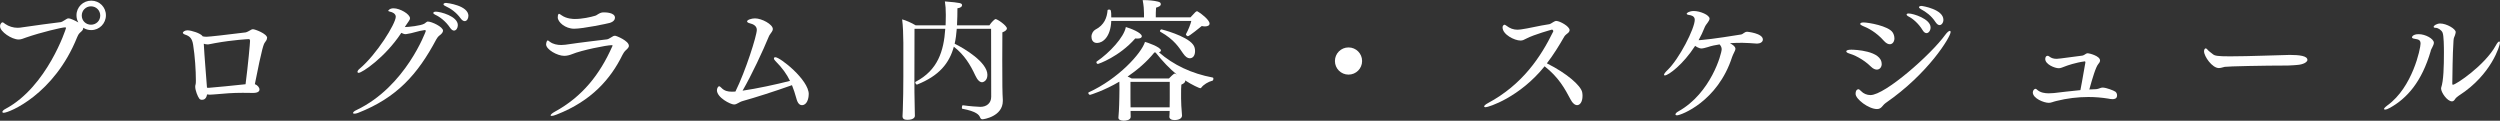
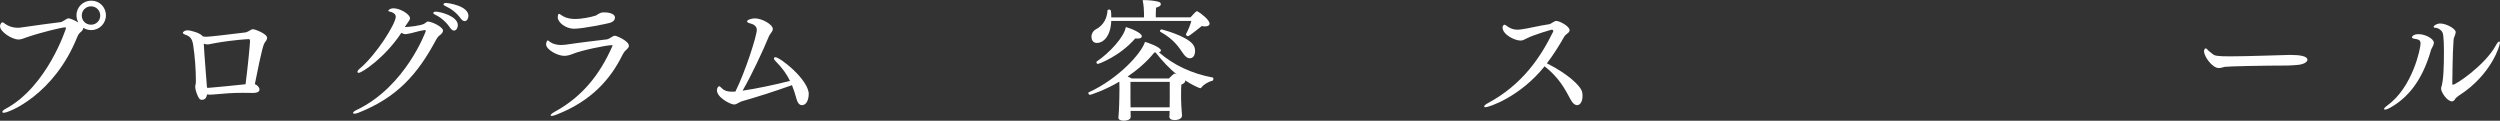
<svg xmlns="http://www.w3.org/2000/svg" id="_レイヤー_2" data-name="レイヤー 2" viewBox="0 0 454.37 21.94">
  <rect x="0" y="0" width="454.37" height="21.94" fill="#333333" stroke="none" />
  <defs>
    <style>
      .cls-1 {
        fill: #fff;
      }
    </style>
  </defs>
  <g id="other">
    <g>
      <path class="cls-1" d="M16.59,5.47c-.53,0-1.03-.14-1.46-.43v.07c0,.31-.26.55-.6.84-.24.22-.41.55-.5.79C9.84,17.19,1.63,20.5.67,20.5c-.17,0-.24-.07-.24-.17,0-.12.19-.36.58-.55,7.56-4.03,10.99-14.57,10.99-14.69,0-.07-.05-.12-.17-.12-.53,0-4.34.89-7.1,1.85-.5.17-.86.36-1.34.36-1.27,0-3.38-1.44-3.38-2.38,0-.31.1-.48.17-.55.1-.14.17-.19.26-.19.14,0,.29.12.5.29.65.46,1.49.7,2.23.7.14,0,.29,0,.43-.02,3.26-.48,5.54-.77,7.46-1.01.24-.02.84-.48,1.06-.58.07-.05.19-.1.34-.1h.05c.31.02,1.1.38,1.73.74-.22-.38-.34-.82-.34-1.3,0-1.49,1.2-2.66,2.69-2.66s2.66,1.18,2.66,2.66-1.18,2.69-2.66,2.69ZM16.54,1.15c-.94,0-1.68.74-1.68,1.68s.74,1.66,1.68,1.66,1.68-.72,1.68-1.66-.74-1.68-1.68-1.68Z" />
      <path class="cls-1" d="M48.53,6.91c0,.29-.19.55-.36.77-.24.29-.5.77-1.85,7.61.5.19.84.62.84.98,0,.34-.31.62-1.15.62h-.1c-.65-.02-1.25-.02-1.8-.02-1.9,0-3.26.12-5.18.29-.29.02-.55.05-.82.05-.17,0-.34-.02-.48-.05-.12.77-.53.98-.91.98-.19,0-.38-.05-.5-.22-.29-.36-.74-1.51-.74-2.16,0-.1,0-.17.02-.24.1-.29.1-.6.1-.86,0-1.87-.17-4.46-.5-6.53-.19-1.22-.67-1.58-1.49-1.85-.26-.1-.38-.22-.38-.34s.34-.43.82-.43c.74,0,2.4.55,2.74,1.03.02.02.05.05.05.07.26.05.48.07.7.07.46,0,3.67-.36,7.1-.79.19-.02.77-.34.79-.36.1-.07.34-.22.55-.22.36,0,2.57.82,2.57,1.58ZM45.43,7.37c0-.22-.1-.26-.26-.26-.07,0-2.81.14-6.05.72-.58.1-1.03.22-1.27.24h-.14c-.22,0-.46-.05-.67-.12v.05c.1,2.04.46,6.26.58,7.94.14.02.24.02.34.02,1.22-.1,4.54-.41,6.67-.65.46-3.53.82-7.51.82-7.94Z" />
      <path class="cls-1" d="M80.52,5.57c0,.29-.26.6-.62.86-.26.19-.46.46-.6.72-3.38,6.36-7.18,10.61-14.23,13.37-.29.12-.5.14-.65.14-.17,0-.26-.05-.26-.12,0-.14.22-.36.65-.55,8.95-4.27,12.58-14.33,12.58-14.35,0-.1-.05-.17-.17-.17h-.05c-1.1.12-2.18.58-3.29.72-.05,0-.12.02-.17.02-.26,0-.5-.1-.77-.24-2.95,4.49-7.15,7.27-7.75,7.27-.14,0-.22-.07-.22-.19s.12-.34.38-.55c3.1-2.59,6.58-8.21,6.58-9.46,0-.55-.62-.84-1.03-.91-.24-.05-.34-.12-.34-.19,0,0,.24-.43.96-.43,1.18,0,3,1.06,3,1.82,0,.07-.02.14-.05.22-.14.31-.58.84-.79,1.2l-.1.17c.6,0,2.93-.24,3.55-.62.12-.07.43-.36.58-.38h.07c.67,0,2.74.96,2.74,1.66ZM83.21,4.58c0,.5-.29.98-.7.98-.22,0-.48-.17-.72-.53-.77-1.15-1.87-1.99-2.66-2.33-.26-.12-.38-.24-.38-.34,0-.14.17-.24.48-.24.79,0,3.98.82,3.98,2.45ZM85.13,2.9c0,.5-.29.94-.67.94-.22,0-.48-.14-.74-.5-.82-1.13-1.82-1.8-2.76-2.23-.26-.12-.36-.24-.36-.34,0-.14.22-.24.48-.24.1,0,4.06.43,4.06,2.38Z" />
      <path class="cls-1" d="M114.31,8.3c0,.31-.26.55-.6.86-.24.22-.46.58-.58.82-2.09,4.27-5.54,8.33-11.93,10.83-.46.19-.77.26-.96.26-.12,0-.17-.05-.17-.1,0-.14.29-.41.77-.67,5.04-2.76,8.18-6.79,10.42-11.83.05-.07.07-.14.07-.19s-.05-.07-.17-.07c-.89,0-5.47.91-7.18,1.63-.48.19-.96.31-1.44.31-1.25,0-3.29-1.15-3.29-2.09,0-.19.07-.41.12-.53.07-.12.12-.19.19-.19s.17.12.38.26c.58.43,1.34.58,2.06.58.26,0,.5-.02.74-.05,3.26-.48,5.69-.74,7.61-.98.24-.02.89-.48,1.1-.58.07-.05.22-.07.34-.07.26,0,2.5.94,2.5,1.8ZM111.77,3.22c0,.31-.22.72-.94.94-.38.12-4.87,1.06-6.48,1.06s-2.98-1.2-2.98-2.06c0-.62.19-.65.24-.65.07,0,.22.1.41.24.96.7,2.21.7,2.47.7,1.32,0,2.88-.34,3.65-.58.26-.07.34-.17.58-.31.5-.31.82-.31,1.03-.31.26,0,2.02,0,2.02.98Z" />
      <path class="cls-1" d="M146.98,17.14c0,.82-.34,1.97-1.22,1.97-.43,0-.79-.31-1.03-1.25-.24-.84-.48-1.63-.79-2.38-3.22,1.15-6.79,2.28-8.88,2.86-.82.22-1.1.65-1.66.65-.62,0-3.1-1.25-3.1-2.59,0-.31.19-.72.41-.72.1,0,.22.1.38.26.58.62,1.27.72,1.85.72h.24c.14,0,.31-.02.48-.02,1.87-3.77,3.89-10.18,3.89-11.21,0-.77-.74-1.06-1.22-1.18-.41-.1-.55-.24-.55-.36,0-.29.82-.55,1.44-.55,1.22,0,3.24,1.08,3.24,1.94,0,.14-.05.31-.17.48-.14.24-.46.6-.55.86-1.08,2.62-3.1,6.96-4.78,9.86,2.52-.36,6.19-1.15,8.62-1.78-.58-1.2-1.39-2.35-2.66-3.62-.19-.19-.26-.34-.26-.46,0-.14.1-.22.26-.22.86,0,6.07,4.1,6.07,6.72Z" />
-       <path class="cls-1" d="M183,5.16c0,.29-.31.53-.82.72-.02,1.03-.02,3.05-.02,5.04,0,4.58.02,5.9.1,7.2v.22c0,2.81-3.43,3.34-3.72,3.34-.22,0-.34-.17-.41-.34-.17-.46-.67-1.1-3.24-1.58-.05,0-.07-.1-.07-.22,0-.19.07-.43.17-.41,1.13.17,2.83.29,3.19.29,1.13,0,1.97-.67,1.97-1.82,0-2.62-.02-9.74-.02-12.36h-6.24c-.07.96-.19,1.87-.38,2.71,1.75.84,5.95,3.36,5.95,5.66,0,1.15-.84,1.34-.96,1.34-.41,0-.84-.36-1.25-1.25-.89-1.92-1.97-3.72-3.89-5.21-.82,2.98-2.64,5.28-6.7,6.89h-.02c-.1,0-.29-.24-.29-.38,0-.07.02-.12.07-.14,4.03-2.11,5.11-5.57,5.38-9.62h-5.59c0,4.97-.02,3.53-.02,9.17,0,.62,0,3.79.07,5.81,0,.24.02.53.02.82,0,.1-.02.74-1.39.74-.62,0-.86-.26-.86-.6v-.05s.02-.5.05-1.06c.07-1.8.1-4.2.1-6.14v-6.19c0-1.25-.07-3.19-.22-4.22.67.17,1.75.65,2.45,1.08h5.45c0-.22.02-.46.02-.67.02-.48.02-.89.02-1.22,0-1.06-.05-1.68-.17-2.45,2.9.24,3.12.31,3.12.7,0,.22-.22.46-.84.55,0,.82-.02,2.06-.07,2.88v.22h5.88c.38-.62,1.01-1.15,1.1-1.15.36,0,2.09,1.2,2.09,1.73Z" />
      <path class="cls-1" d="M220.54,14.28c0,.17-.07.36-.17.38-.77.19-1.66.74-2.02,1.25-.07.1-.14.12-.22.12-.14,0-1.46-.58-2.74-1.42.02.05.02.07.02.12,0,.22-.24.46-.7.65-.05.41-.05,1.15-.05,1.66v.89c0,.65.05,1.7.17,3.05v.02c0,.38-.34.82-1.39.82-.58,0-.91-.26-.91-.58v-.02c0-.1.05-.5.05-.94v-.12h-7.1v.12c0,.26.02.82.02.96,0,.58-.84.7-1.27.7-.53,0-.96-.19-.96-.53v-.05c.14-1.39.17-3.65.17-3.74,0,0,.02-.91.02-1.44,0-.48,0-.94-.02-1.34-2.76,1.63-5.26,2.4-5.33,2.4-.14,0-.31-.19-.31-.34,0-.05.02-.1.07-.12,5.33-2.42,9.58-7.06,10.23-9.17.26.05,2.9.94,2.9,1.56,0,.14-.12.26-.36.34,2.64,2.3,5.93,3.86,9.77,4.58.1.02.12.1.12.19ZM219.84,4.27c0,.34-.31.53-.84.53-.17,0-.36-.02-.58-.07-.31.24-2.26,1.85-2.52,1.85-.12,0-.36-.19-.36-.31v-.05c.43-.77.84-1.8.98-2.42h-14.55c-.12,2.95-1.56,4.01-2.59,4.01-.79,0-1.01-.65-1.01-1.13,0-.58.34-1.08.67-1.27,1.7-.86,2.16-2.26,2.26-3.55,0-.07.14-.12.26-.12.36,0,.41.14.41,1.42h5.95v-.72c0-.65-.05-1.42-.24-2.42h.24c.77,0,1.85.1,2.47.26.38.1.58.17.58.48v.02c0,.29-.29.43-.86.62-.05.53-.05,1.3-.05,1.75h6.31c.89-.98,1.01-1.1,1.18-1.1.02,0,.07.02.1.02.58.31,2.18,1.54,2.18,2.21ZM207.53,6.58c0,.24-.24.43-.77.43-.14,0-.26,0-.43-.02-2.93,3.34-6.7,4.63-6.77,4.63-.19,0-.29-.17-.29-.31,0-.05.02-.12.07-.14,2.3-1.56,4.97-4.42,5.28-6.26.79.22,2.9,1.03,2.9,1.68ZM210.05,9.55c-.07,0-.14-.02-.24-.02-1.39,1.73-3.1,3.17-4.87,4.39.26.1.53.22.74.34h6.77c.36-.38.79-.77.91-.84.07-.02.1-.05.14-.05.02,0,.07,0,.38.17-1.3-1.06-2.52-2.33-3.84-3.98ZM205.46,14.88v3.05c0,.46,0,1.08.02,1.58h7.1c.02-.53.02-1.15.02-1.49v-3.14h-7.15ZM217.2,9.27c0,.14,0,1.32-.98,1.32-.38,0-.77-.26-1.22-.91-.67-.96-1.54-2.47-4.08-3.89-.07-.02-.1-.1-.1-.14,0-.14.14-.31.29-.31,0,0,4.49,1.13,5.71,2.74.29.36.38.79.38,1.2Z" />
-       <path class="cls-1" d="M245.09,13.56c-1.37,0-2.47-1.1-2.47-2.47s1.1-2.47,2.47-2.47,2.47,1.1,2.47,2.47-1.1,2.47-2.47,2.47Z" />
      <path class="cls-1" d="M287.62,17.43c0,1.08-.46,1.68-.98,1.68-.38,0-.82-.31-1.18-1.01-1.06-1.99-2.14-4.01-4.73-6.05-4.54,5.64-10.18,7.44-10.75,7.44-.14,0-.24-.07-.24-.14,0-.14.22-.36.67-.6,6.31-3.38,9.62-8.4,11.88-13.01,0-.02.02-.05.02-.07,0-.12-.12-.29-.24-.29-.02,0-3.26.89-4.66,1.63-.43.22-.65.36-1.06.36-1.1,0-3.26-1.1-3.26-2.38,0-.41.31-.5.34-.5.07,0,.19.05.34.17.65.5,1.27.74,2.04.74.19,0,.38-.02.6-.05,1.34-.17,3.24-.67,5.21-.96.26-.05.82-.53,1.13-.58h.12c.62,0,2.4.98,2.4,1.66,0,.17-.1.36-.26.5-.22.19-.55.41-.7.67-.96,1.68-1.99,3.34-3.17,4.87,3.7,1.85,6.12,4.03,6.41,5.21.05.24.07.48.07.7Z" />
-       <path class="cls-1" d="M320.4,7.18c0,.48-.53.74-1.03.74h-.1c-.89-.05-1.75-.14-2.62-.14-.77,0-1.51.02-2.23.07.22.12.43.26.65.43.24.22.34.41.34.58,0,.24-.14.46-.26.72-.12.26-.24.48-.34.77-2.62,8.14-9.34,10.61-10.01,10.61-.19,0-.29-.07-.29-.17,0-.14.17-.36.53-.55,5.93-3.31,7.87-10.51,7.87-11.28,0-.31-.1-.58-.38-.89-.77.12-1.49.26-2.11.48-.5.14-.89.26-1.2.26-.46,0-1.06-.41-1.13-.48-2.16,3.36-4.85,5.38-5.52,5.38-.1,0-.14-.05-.14-.12,0-.14.19-.43.62-.84,2.16-2.06,4.97-7.58,4.97-9.17,0-.7-.77-.82-.94-.84-.36-.05-.53-.14-.53-.24,0-.17.5-.5,1.3-.5,1.13,0,2.86.72,2.86,1.39,0,.26-.22.53-.38.77-.12.17-.38.48-.48.74-.34.86-.72,1.66-1.13,2.4.14,0,.26-.02.38-.02,2.16-.17,6.38-.86,7.32-1.01.43-.07.6-.5,1.15-.5,0,0,2.83.26,2.83,1.42Z" />
-       <path class="cls-1" d="M342,11.62c0,.58-.36,1.03-.89,1.03-.29,0-.67-.14-1.06-.53-1.46-1.44-3.24-2.21-4.03-2.42-.31-.1-.46-.24-.46-.36,0-.19.29-.31.91-.31.58,0,5.52.17,5.52,2.59ZM342.72,18.72c-.62.43-.74,1.1-1.58,1.1-1.51,0-3.89-1.8-3.89-2.76,0-.84.48-.84.5-.84.14,0,.29.12.5.34.43.46,1.06.72,1.7.72,2.64,0,10.99-7.34,13.61-10.97.34-.46.65-.7.82-.7.1,0,.14.07.14.22,0,.86-4.03,7.54-11.81,12.89ZM344.31,6.94c0,.62-.34,1.1-.84,1.1-.31,0-.67-.17-1.06-.6-1.42-1.61-2.95-2.38-3.89-2.74-.29-.12-.43-.24-.43-.36,0-.17.24-.26.62-.26.82,0,4.51.62,5.28,1.82.22.34.31.72.31,1.03ZM350.88,4.99c0,.55-.34,1.03-.74,1.03-.22,0-.48-.14-.72-.55-.72-1.2-1.78-2.09-2.54-2.47-.24-.12-.36-.26-.36-.36,0-.12.14-.19.38-.19.82,0,3.98.98,3.98,2.54ZM353.21,3.6c0,.5-.31.96-.7.96-.24,0-.48-.17-.74-.55-.74-1.15-1.75-1.87-2.66-2.35-.24-.14-.34-.26-.34-.36,0-.12.19-.22.46-.22.19,0,3.98.62,3.98,2.52Z" />
-       <path class="cls-1" d="M384.77,17.35c0,.6-.5.67-.82.67-.26,0-.6-.05-.79-.1-1.18-.19-2.38-.29-3.6-.29-1.94,0-3.91.24-5.81.72-.62.14-.94.34-1.39.34-.86,0-2.9-.79-2.9-1.9,0-.36.29-.65.48-.65.07,0,.14.02.22.1l.17.14c.55.46,1.32.58,2.04.58.34,0,.67-.02.94-.05,1.15-.12,2.88-.36,4.8-.53.38-1.87.79-4.49.91-5.04,0-.02-.02-.19-.1-.19-1.7.22-3.29.79-3.53.89-.53.19-.84.36-1.22.36-.72,0-2.45-.7-2.45-1.68,0-.29.14-.58.41-.58.1,0,.19.02.31.12.43.34.86.43,1.37.43.12,0,.36,0,4.63-.58.22-.02.53-.24.72-.36.12-.05.19-.07.31-.07.19,0,2.21.46,2.21,1.32,0,.26-.19.48-.29.6-.48.53-1.08,2.57-1.66,4.66.38-.02.77-.05,1.15-.05.31,0,.65-.14.94-.24.12-.05.24-.05.41-.05.6.02,1.94.53,2.23.74.22.17.31.43.31.67Z" />
      <path class="cls-1" d="M419.38,10.85c0,.43-.74.89-1.94.96-.14,0-1.01.1-1.61.1-4.34,0-10.9.14-11.5.24-.41.1-.72.22-1.06.22-1.2,0-2.69-2.11-2.69-3.05,0-.26.12-.53.31-.53.07,0,.19.07.31.22.24.31.65.55.96.82.36.31.84.41,3.14.41,3.48,0,9.24-.24,10.87-.26,1.78,0,3.19.19,3.19.89Z" />
      <path class="cls-1" d="M441.79,9.24c-1.66,5.69-4.34,8.62-7.39,10.34-.38.22-.72.34-.94.34-.1,0-.17-.05-.17-.12,0-.1.17-.31.62-.65,4.58-3.29,6.02-10.37,6.02-11.21,0-.7-.38-.77-1.08-.89-.34-.05-.48-.14-.48-.29,0,0,.1-.55,1.22-.55,1.22,0,2.76.84,2.76,1.56,0,.26-.14.53-.29.84-.1.22-.22.38-.29.62ZM446.98,17.31c-.29.19-.43.36-.58.46-.1.07-.19.26-.31.41-.14.17-.29.24-.46.24-.84,0-1.97-1.61-1.97-2.35,0-.05,0-.1.02-.14.43-1.27.5-3.77.5-6.43,0-.91-.02-3.02-.24-3.55-.19-.5-.86-.89-1.22-.89-.29,0-.41-.07-.41-.19,0-.24.62-.6,1.18-.6,1.18,0,2.83.98,2.83,1.56,0,.17-.07.36-.14.6-.12.38-.22.36-.26.98-.19,2.86-.17,5.86-.22,7.78,0,.17.05.22.1.22.55,0,5.83-3.55,7.8-7.13.26-.5.5-.74.62-.74.1,0,.14.1.14.26,0,.43-1.51,5.74-7.39,9.53Z" />
    </g>
  </g>
</svg>